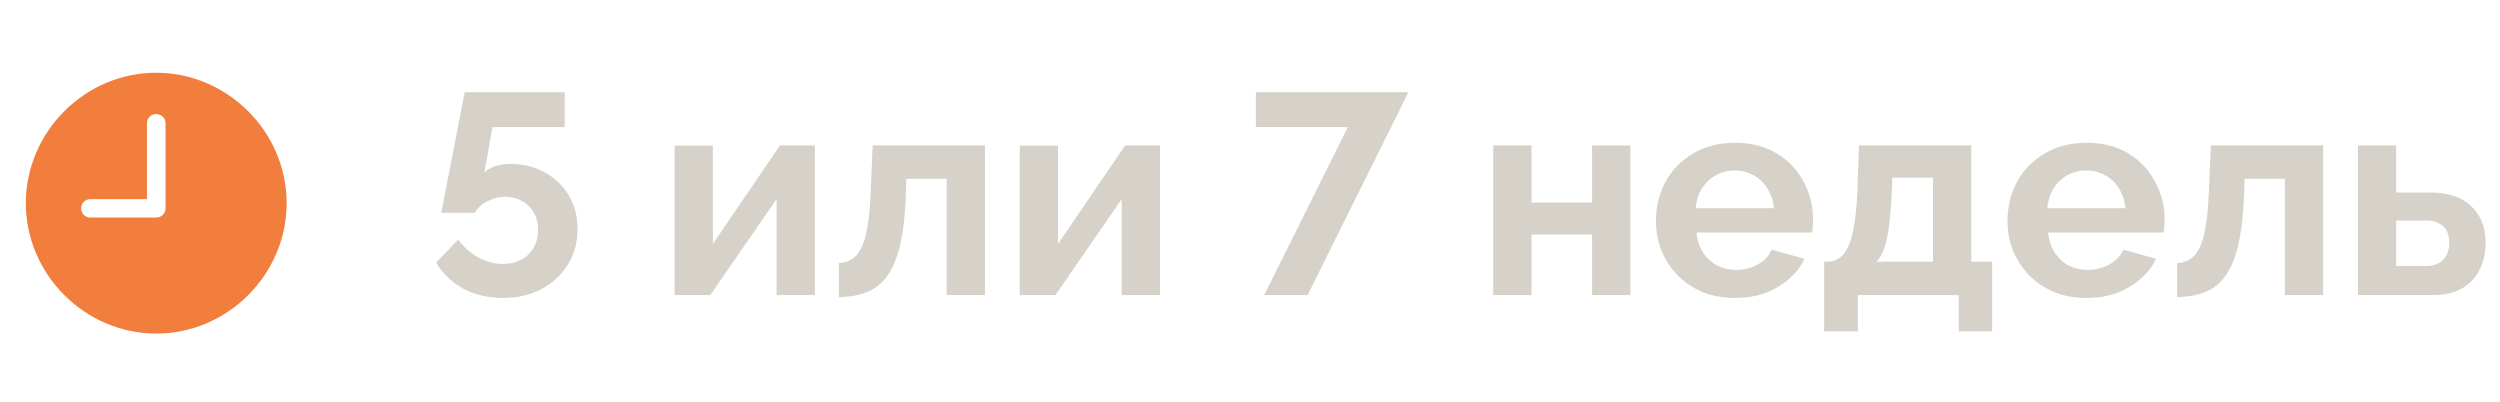
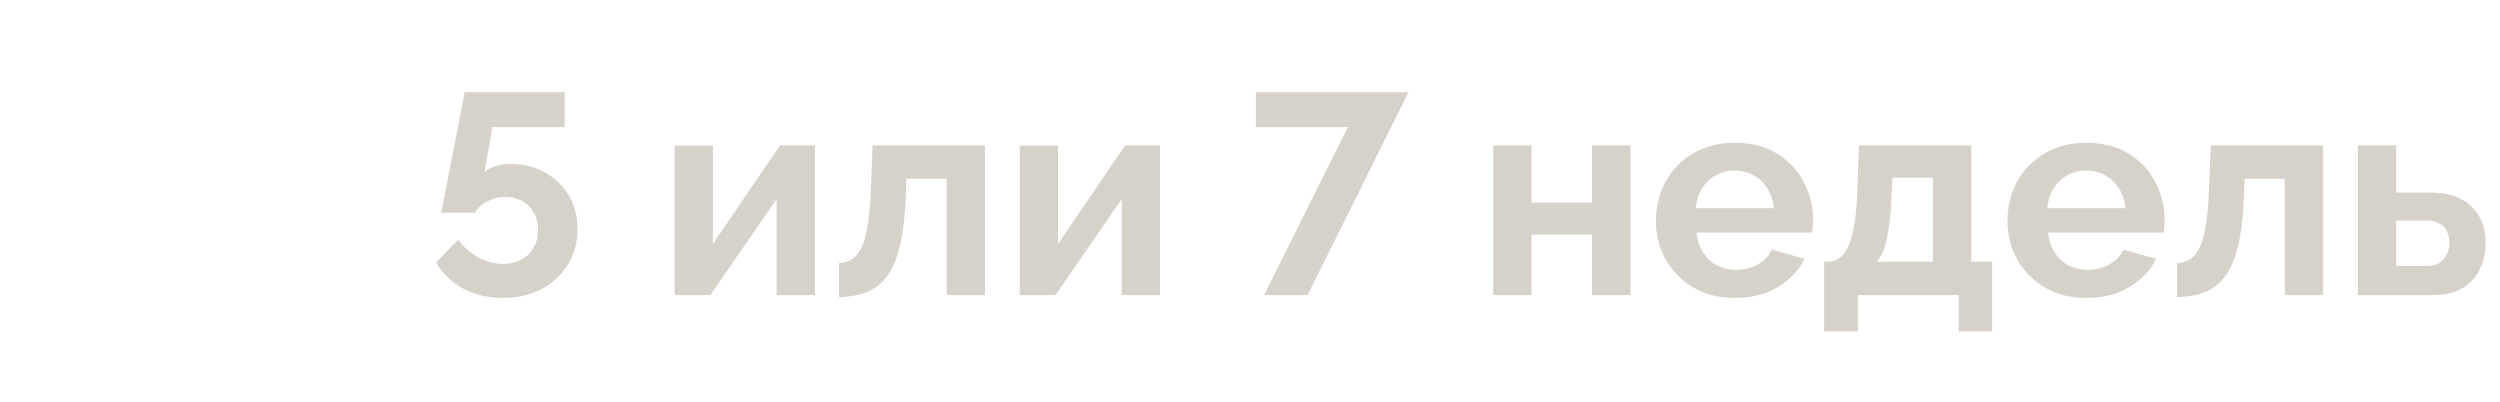
<svg xmlns="http://www.w3.org/2000/svg" width="280" height="45" viewBox="0 0 280 45" fill="none">
-   <path d="M17.501 37.36C25.489 37.36 32.106 30.743 32.106 22.754C32.106 14.765 25.474 8.148 17.485 8.148C9.512 8.148 2.895 14.765 2.895 22.754C2.895 30.743 9.512 37.36 17.501 37.36ZM10.13 24.367C9.542 24.367 9.09 23.915 9.09 23.327C9.09 22.754 9.542 22.302 10.13 22.302H16.461V13.801C16.461 13.228 16.913 12.776 17.485 12.776C18.073 12.776 18.541 13.228 18.541 13.801V23.327C18.541 23.915 18.073 24.367 17.485 24.367H10.13Z" fill="#F17E3C" />
  <path d="M56.303 33.369C54.661 33.369 53.178 33.017 51.855 32.313C50.554 31.587 49.551 30.617 48.847 29.401L51.311 26.841C51.93 27.673 52.677 28.334 53.551 28.825C54.447 29.316 55.375 29.561 56.335 29.561C57.103 29.561 57.786 29.401 58.383 29.081C58.981 28.761 59.439 28.313 59.759 27.737C60.101 27.161 60.271 26.5 60.271 25.753C60.271 25.027 60.111 24.387 59.791 23.833C59.471 23.257 59.034 22.82 58.479 22.521C57.925 22.201 57.295 22.041 56.591 22.041C55.909 22.041 55.258 22.201 54.639 22.521C54.021 22.82 53.53 23.257 53.167 23.833H49.423L52.047 10.329H63.247V14.233H55.151L54.255 19.321C54.511 19.044 54.885 18.82 55.375 18.649C55.866 18.457 56.474 18.361 57.199 18.361C58.629 18.361 59.909 18.681 61.039 19.321C62.17 19.939 63.055 20.793 63.695 21.881C64.357 22.969 64.687 24.227 64.687 25.657C64.687 27.172 64.314 28.515 63.567 29.689C62.842 30.841 61.85 31.747 60.591 32.409C59.354 33.049 57.925 33.369 56.303 33.369ZM75.554 33.049V16.313H79.842V27.321L87.362 16.281H91.266V33.049H86.978V22.297L79.554 33.049H75.554ZM93.963 33.273V29.465C94.475 29.444 94.933 29.316 95.339 29.081C95.744 28.846 96.096 28.451 96.395 27.897C96.715 27.321 96.96 26.521 97.131 25.497C97.323 24.473 97.451 23.161 97.515 21.561L97.739 16.281H110.315V33.049H106.027V20.025H101.515L101.451 21.977C101.365 24.174 101.152 25.998 100.811 27.449C100.469 28.899 99.989 30.052 99.371 30.905C98.773 31.737 98.027 32.334 97.131 32.697C96.235 33.059 95.179 33.252 93.963 33.273ZM114.21 33.049V16.313H118.498V27.321L126.018 16.281H129.922V33.049H125.634V22.297L118.21 33.049H114.21ZM150.962 14.233H140.658V10.329H157.746L146.45 33.049H141.586L150.962 14.233ZM167.241 33.049V16.281H171.529V22.681H178.313V16.281H182.601V33.049H178.313V26.265H171.529V33.049H167.241ZM194.298 33.369C192.954 33.369 191.738 33.145 190.65 32.697C189.562 32.227 188.634 31.598 187.866 30.809C187.098 29.998 186.501 29.081 186.074 28.057C185.669 27.012 185.466 25.913 185.466 24.761C185.466 23.161 185.818 21.7 186.522 20.377C187.248 19.054 188.272 17.998 189.594 17.209C190.938 16.398 192.517 15.993 194.33 15.993C196.165 15.993 197.733 16.398 199.034 17.209C200.336 17.998 201.328 19.054 202.01 20.377C202.714 21.678 203.066 23.086 203.066 24.601C203.066 24.857 203.056 25.123 203.034 25.401C203.013 25.657 202.992 25.87 202.97 26.041H190.01C190.096 26.894 190.341 27.641 190.746 28.281C191.173 28.921 191.706 29.412 192.346 29.753C193.008 30.073 193.712 30.233 194.458 30.233C195.312 30.233 196.112 30.03 196.858 29.625C197.626 29.198 198.149 28.643 198.426 27.961L202.106 28.985C201.701 29.838 201.114 30.596 200.346 31.257C199.6 31.918 198.714 32.441 197.69 32.825C196.666 33.188 195.536 33.369 194.298 33.369ZM189.914 23.321H198.682C198.597 22.468 198.352 21.732 197.946 21.113C197.562 20.473 197.05 19.982 196.41 19.641C195.77 19.278 195.056 19.097 194.266 19.097C193.498 19.097 192.794 19.278 192.154 19.641C191.536 19.982 191.024 20.473 190.618 21.113C190.234 21.732 190 22.468 189.914 23.321ZM204.303 37.113V29.305H204.751C205.177 29.305 205.572 29.188 205.935 28.953C206.319 28.718 206.649 28.323 206.927 27.769C207.225 27.193 207.46 26.404 207.631 25.401C207.823 24.398 207.951 23.118 208.015 21.561L208.207 16.281H220.783V29.305H223.119V37.113H219.375V33.049H208.079V37.113H204.303ZM210.159 29.305H216.495V19.897H211.951L211.855 21.977C211.791 23.385 211.684 24.579 211.535 25.561C211.407 26.521 211.225 27.31 210.991 27.929C210.777 28.526 210.5 28.985 210.159 29.305ZM233.673 33.369C232.329 33.369 231.113 33.145 230.025 32.697C228.937 32.227 228.009 31.598 227.241 30.809C226.473 29.998 225.876 29.081 225.449 28.057C225.044 27.012 224.841 25.913 224.841 24.761C224.841 23.161 225.193 21.7 225.897 20.377C226.623 19.054 227.647 17.998 228.969 17.209C230.313 16.398 231.892 15.993 233.705 15.993C235.54 15.993 237.108 16.398 238.409 17.209C239.711 17.998 240.703 19.054 241.385 20.377C242.089 21.678 242.441 23.086 242.441 24.601C242.441 24.857 242.431 25.123 242.409 25.401C242.388 25.657 242.367 25.87 242.345 26.041H229.385C229.471 26.894 229.716 27.641 230.121 28.281C230.548 28.921 231.081 29.412 231.721 29.753C232.383 30.073 233.087 30.233 233.833 30.233C234.687 30.233 235.487 30.03 236.233 29.625C237.001 29.198 237.524 28.643 237.801 27.961L241.481 28.985C241.076 29.838 240.489 30.596 239.721 31.257C238.975 31.918 238.089 32.441 237.065 32.825C236.041 33.188 234.911 33.369 233.673 33.369ZM229.289 23.321H238.057C237.972 22.468 237.727 21.732 237.321 21.113C236.937 20.473 236.425 19.982 235.785 19.641C235.145 19.278 234.431 19.097 233.641 19.097C232.873 19.097 232.169 19.278 231.529 19.641C230.911 19.982 230.399 20.473 229.993 21.113C229.609 21.732 229.375 22.468 229.289 23.321ZM243.838 33.273V29.465C244.35 29.444 244.808 29.316 245.214 29.081C245.619 28.846 245.971 28.451 246.27 27.897C246.59 27.321 246.835 26.521 247.006 25.497C247.198 24.473 247.326 23.161 247.39 21.561L247.614 16.281H260.19V33.049H255.902V20.025H251.39L251.326 21.977C251.24 24.174 251.027 25.998 250.686 27.449C250.344 28.899 249.864 30.052 249.246 30.905C248.648 31.737 247.902 32.334 247.006 32.697C246.11 33.059 245.054 33.252 243.838 33.273ZM264.085 33.049V16.281H268.373V21.561H272.181C274.186 21.561 275.722 22.073 276.789 23.097C277.855 24.121 278.389 25.476 278.389 27.161C278.389 28.291 278.165 29.305 277.717 30.201C277.269 31.097 276.607 31.801 275.733 32.313C274.858 32.803 273.77 33.049 272.469 33.049H264.085ZM268.373 29.785H271.797C272.373 29.785 272.842 29.668 273.205 29.433C273.589 29.198 273.866 28.889 274.037 28.505C274.229 28.121 274.325 27.683 274.325 27.193C274.325 26.724 274.239 26.308 274.069 25.945C273.898 25.561 273.621 25.262 273.237 25.049C272.874 24.814 272.383 24.697 271.765 24.697H268.373V29.785Z" fill="#D7D2C9" />
</svg>